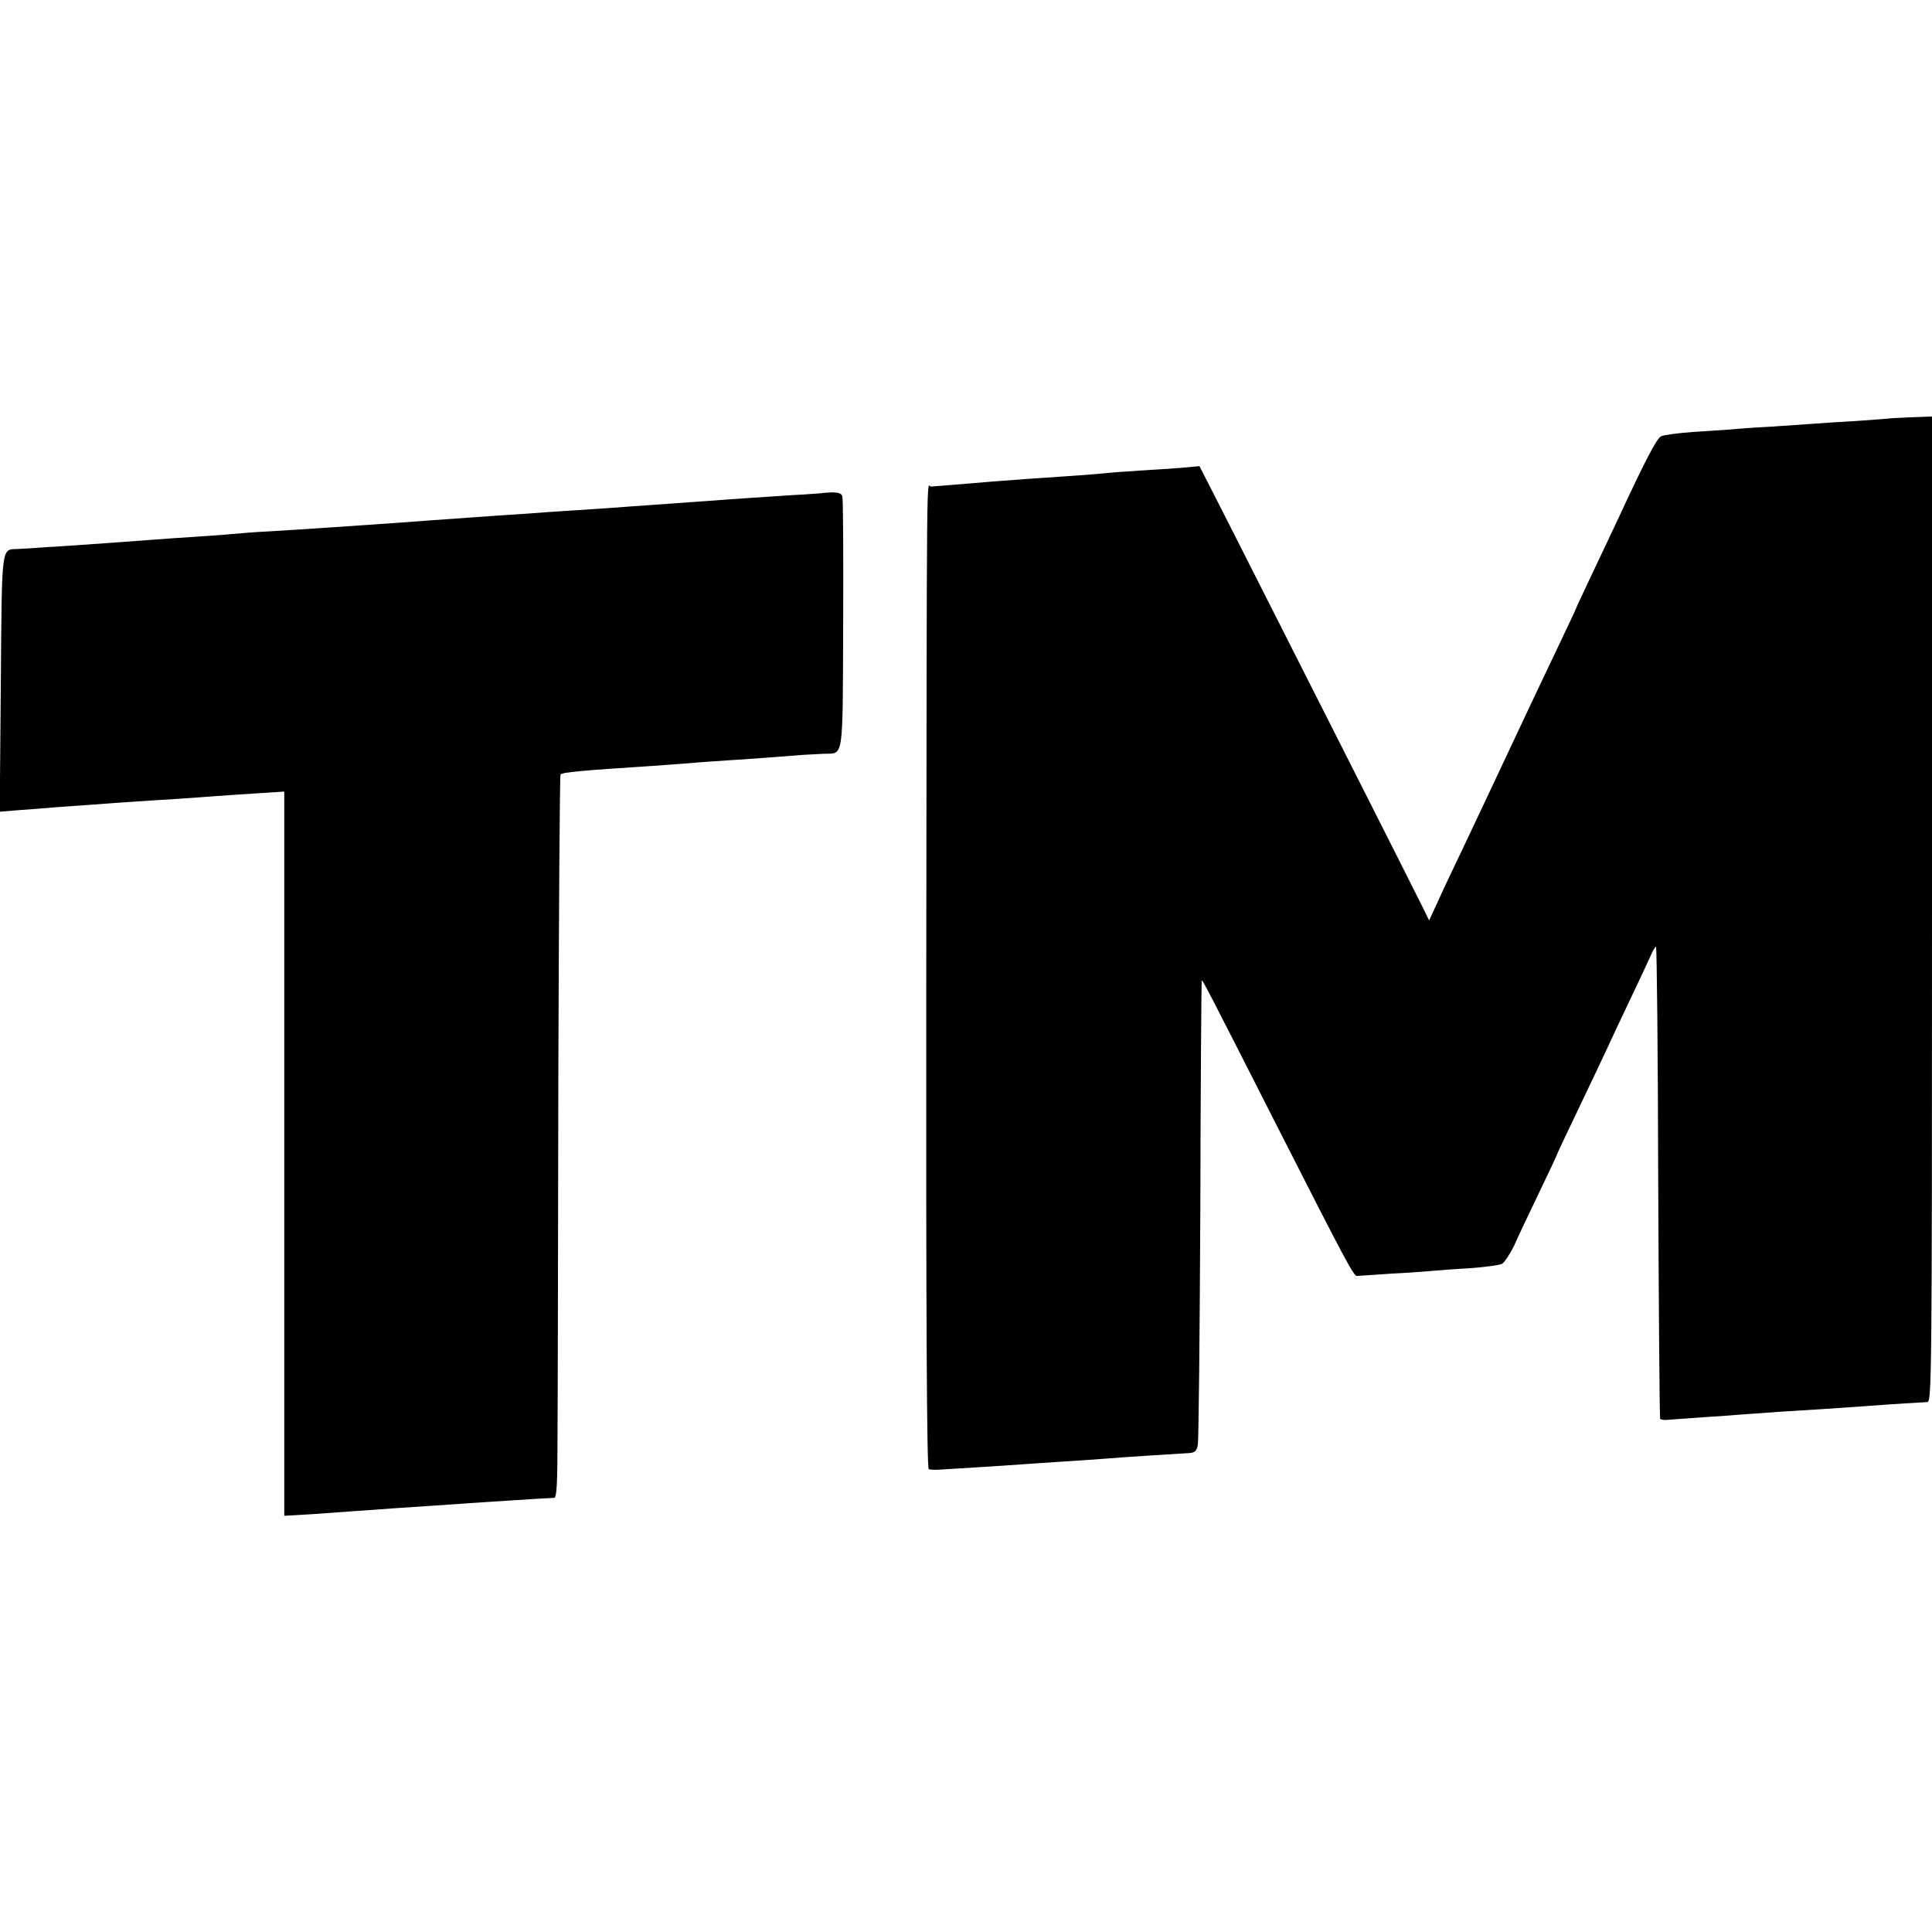
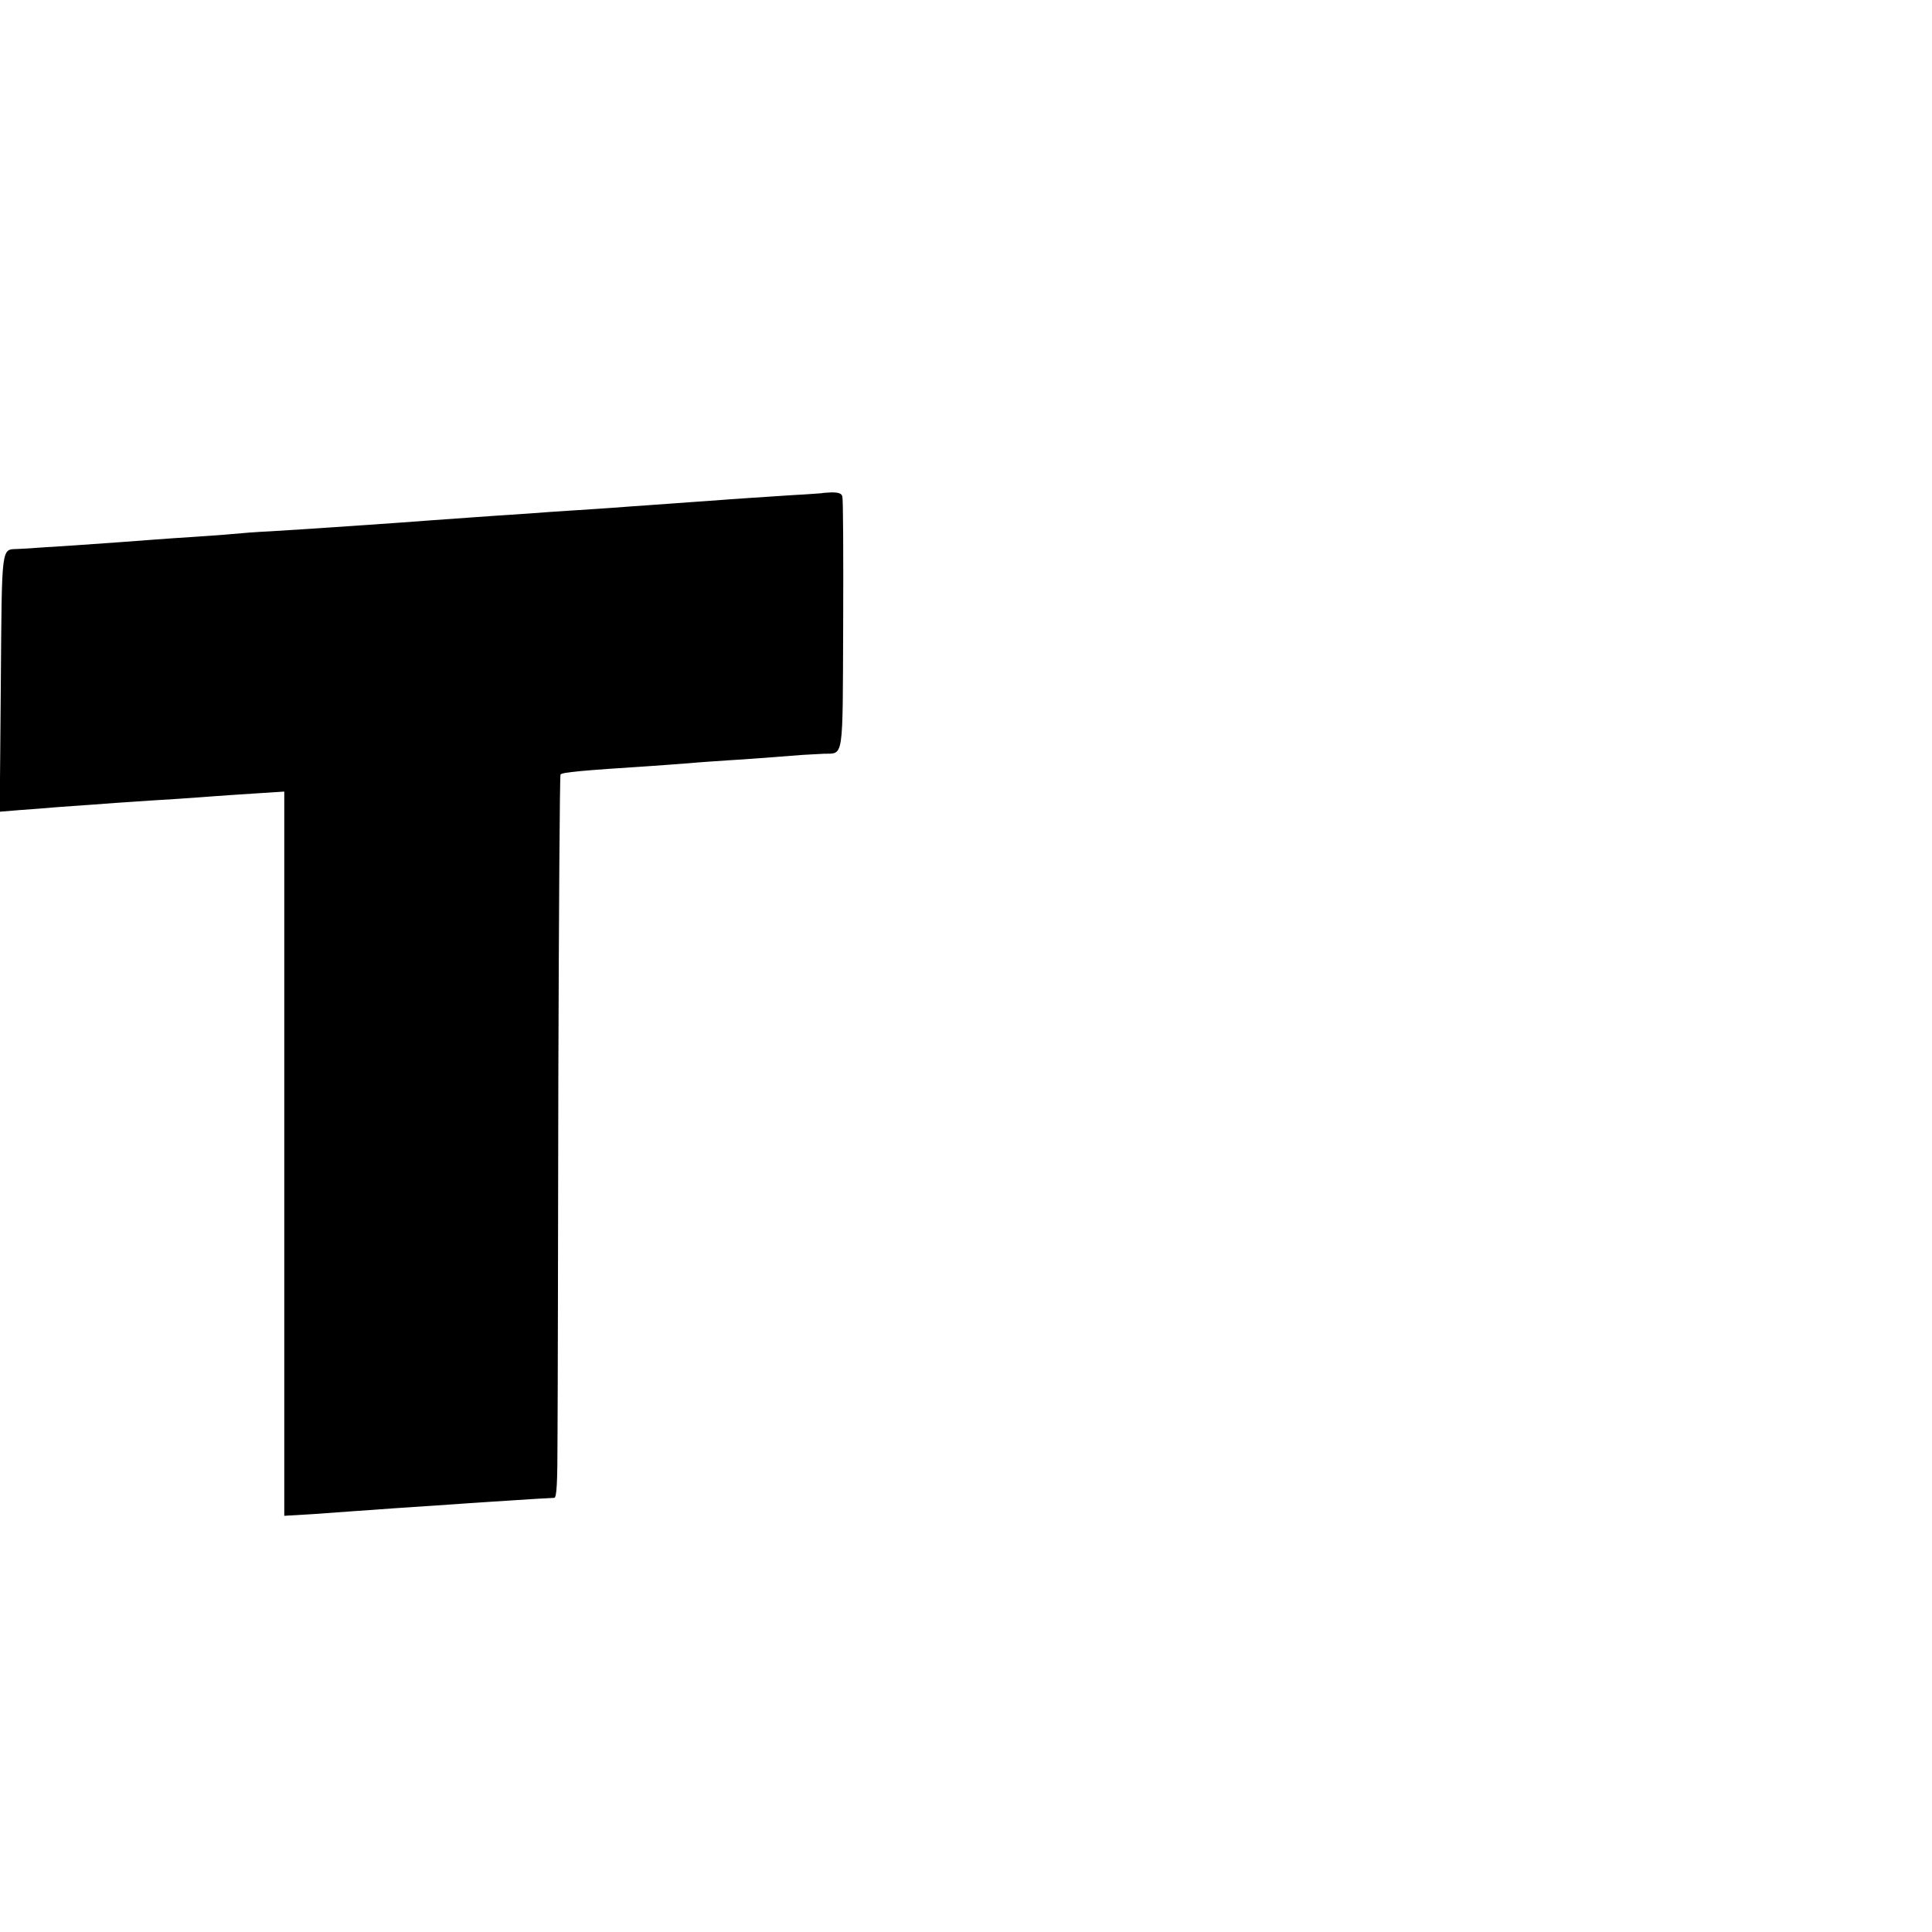
<svg xmlns="http://www.w3.org/2000/svg" version="1.0" width="700pt" height="700pt" viewBox="0 0 700 700" preserveAspectRatio="xMidYMid meet">
  <g transform="translate(0,700) scale(0.1,-0.1)" fill="#000000" stroke="none">
-     <path d="M6837 5483 c-1 0 -49 -4 -107 -8 -58 -3 -127 -8 -155 -10 -27 -2 -99 -7 -160 -11 -60 -3 -126 -8 -145 -10 -19 -1 -80 -6 -135 -9 -55 -4 -108 -11 -117 -16 -16 -9 -57 -87 -153 -294 -18 -38 -60 -128 -94 -199 -33 -70 -61 -129 -61 -131 0 -2 -30 -65 -66 -141 -37 -77 -83 -175 -104 -219 -81 -173 -191 -406 -245 -520 -32 -66 -71 -149 -87 -185 l-30 -65 -22 45 c-30 62 -585 1158 -709 1403 l-101 198 -65 -6 c-36 -3 -104 -7 -151 -10 -47 -3 -105 -7 -130 -10 -43 -4 -106 -9 -275 -20 -94 -7 -162 -12 -265 -21 -41 -3 -81 -7 -87 -7 -16 0 -15 177 -17 -1829 -1 -1154 2 -1729 9 -1731 5 -2 21 -3 35 -2 14 1 79 5 146 9 66 4 140 9 165 11 24 2 91 6 149 10 58 4 123 8 145 10 22 2 92 7 155 11 63 4 128 8 145 9 24 1 31 7 35 31 3 16 7 400 9 854 1 454 4 826 5 827 3 4 16 -21 278 -537 246 -484 274 -536 285 -533 4 0 58 4 118 8 61 3 128 8 150 10 22 2 85 7 140 10 55 4 108 11 117 16 9 5 29 35 44 66 14 32 55 118 90 191 35 73 64 134 64 136 0 2 34 75 76 162 42 88 89 186 104 219 15 33 54 116 87 185 33 69 66 140 74 158 7 17 16 32 19 32 3 0 7 -383 8 -852 2 -469 5 -855 7 -859 3 -3 17 -5 31 -3 15 1 71 5 123 9 53 3 116 8 141 10 25 2 88 6 140 10 113 7 196 12 305 20 104 8 205 14 228 15 16 0 17 92 17 1786 l0 1785 -81 -3 c-44 -2 -81 -4 -82 -5z" />
    <path d="M2977 5213 c-1 0 -49 -4 -107 -7 -104 -7 -188 -12 -305 -21 -33 -2 -96 -7 -140 -10 -44 -3 -108 -8 -141 -10 -34 -3 -97 -7 -140 -10 -44 -3 -112 -7 -153 -10 -41 -3 -104 -8 -140 -10 -68 -4 -197 -14 -286 -20 -50 -4 -148 -11 -280 -20 -85 -6 -191 -13 -305 -20 -47 -2 -110 -7 -140 -10 -30 -3 -91 -7 -135 -10 -44 -3 -109 -7 -145 -10 -81 -6 -155 -12 -290 -21 -58 -4 -121 -8 -140 -9 -19 -2 -48 -3 -65 -4 -61 -3 -58 23 -62 -485 l-4 -467 73 6 c40 3 98 7 128 10 30 2 93 7 140 10 47 4 110 8 140 10 30 2 100 7 155 10 55 4 118 8 140 10 22 2 88 6 147 10 l108 7 0 -1312 0 -1312 103 6 c56 4 125 9 152 11 28 2 91 6 140 10 50 3 117 8 150 10 139 10 400 27 433 28 9 0 12 52 12 221 1 122 2 710 3 1308 2 598 5 1089 8 1092 8 8 72 14 334 31 44 3 105 8 135 10 30 3 91 7 135 10 70 4 132 9 275 20 19 1 53 3 75 4 73 2 68 -29 70 468 1 246 0 455 -3 464 -2 11 -14 15 -39 15 -19 -1 -35 -2 -36 -3z" />
  </g>
</svg>